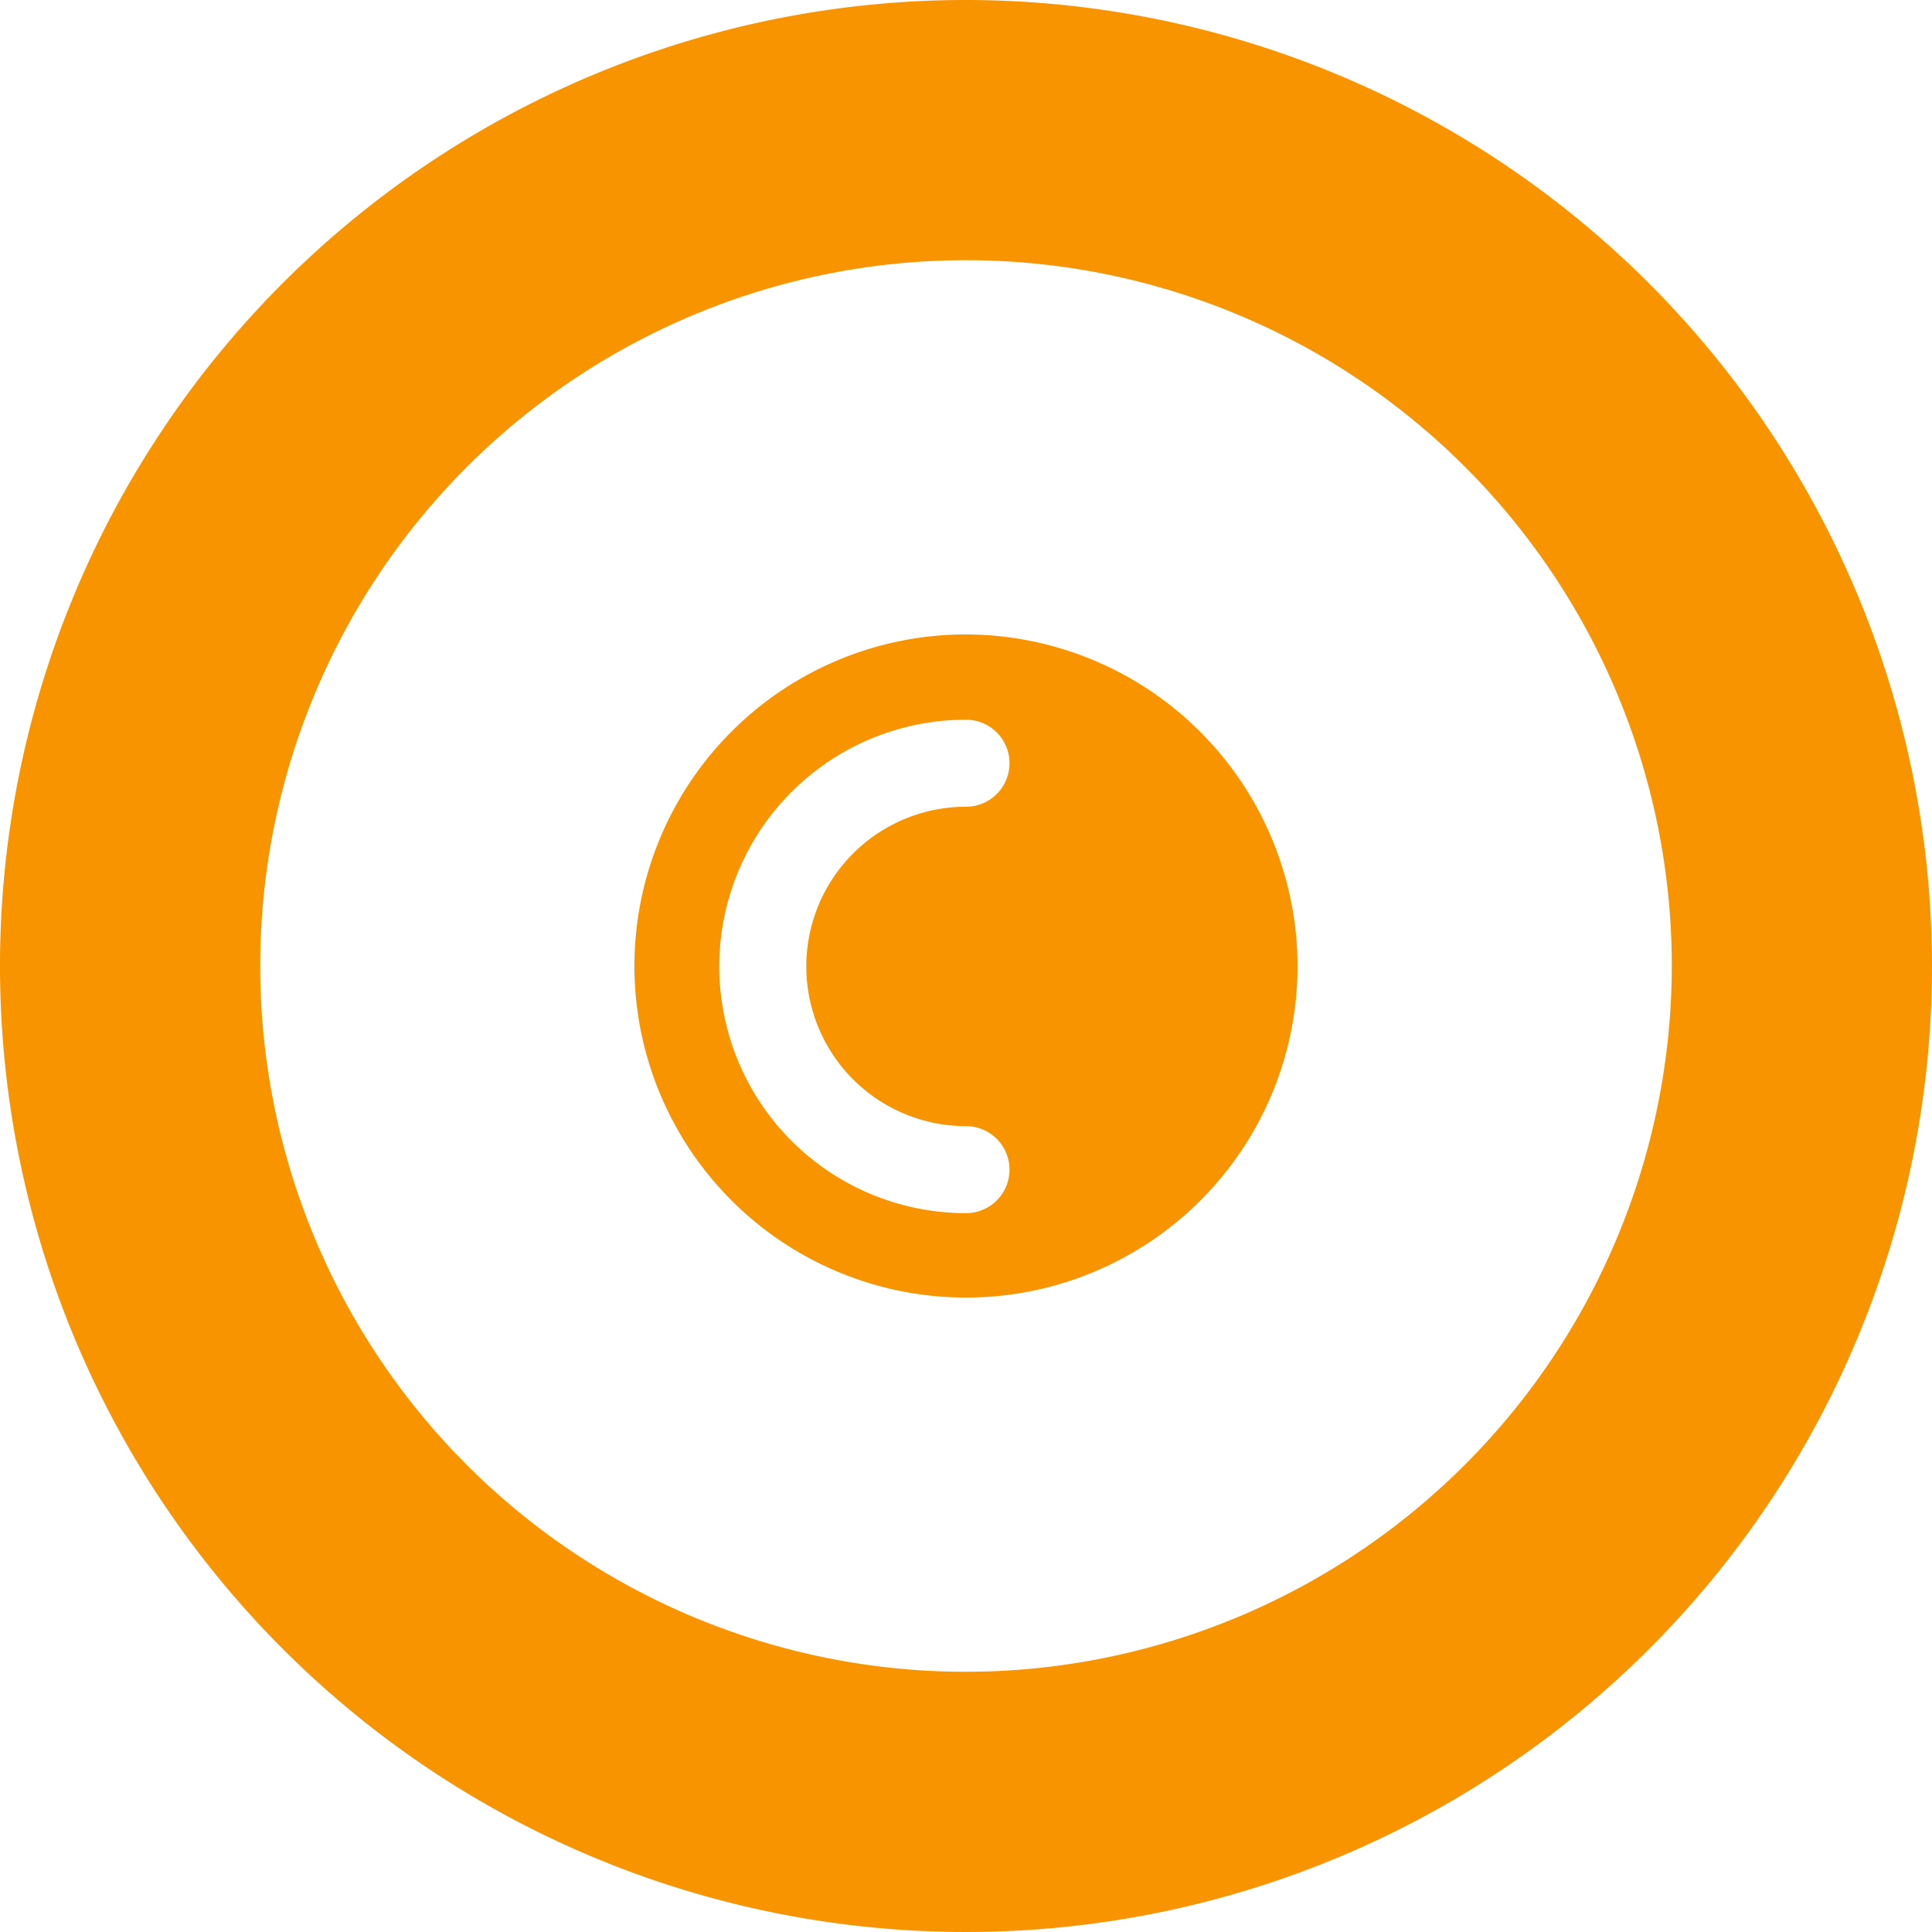
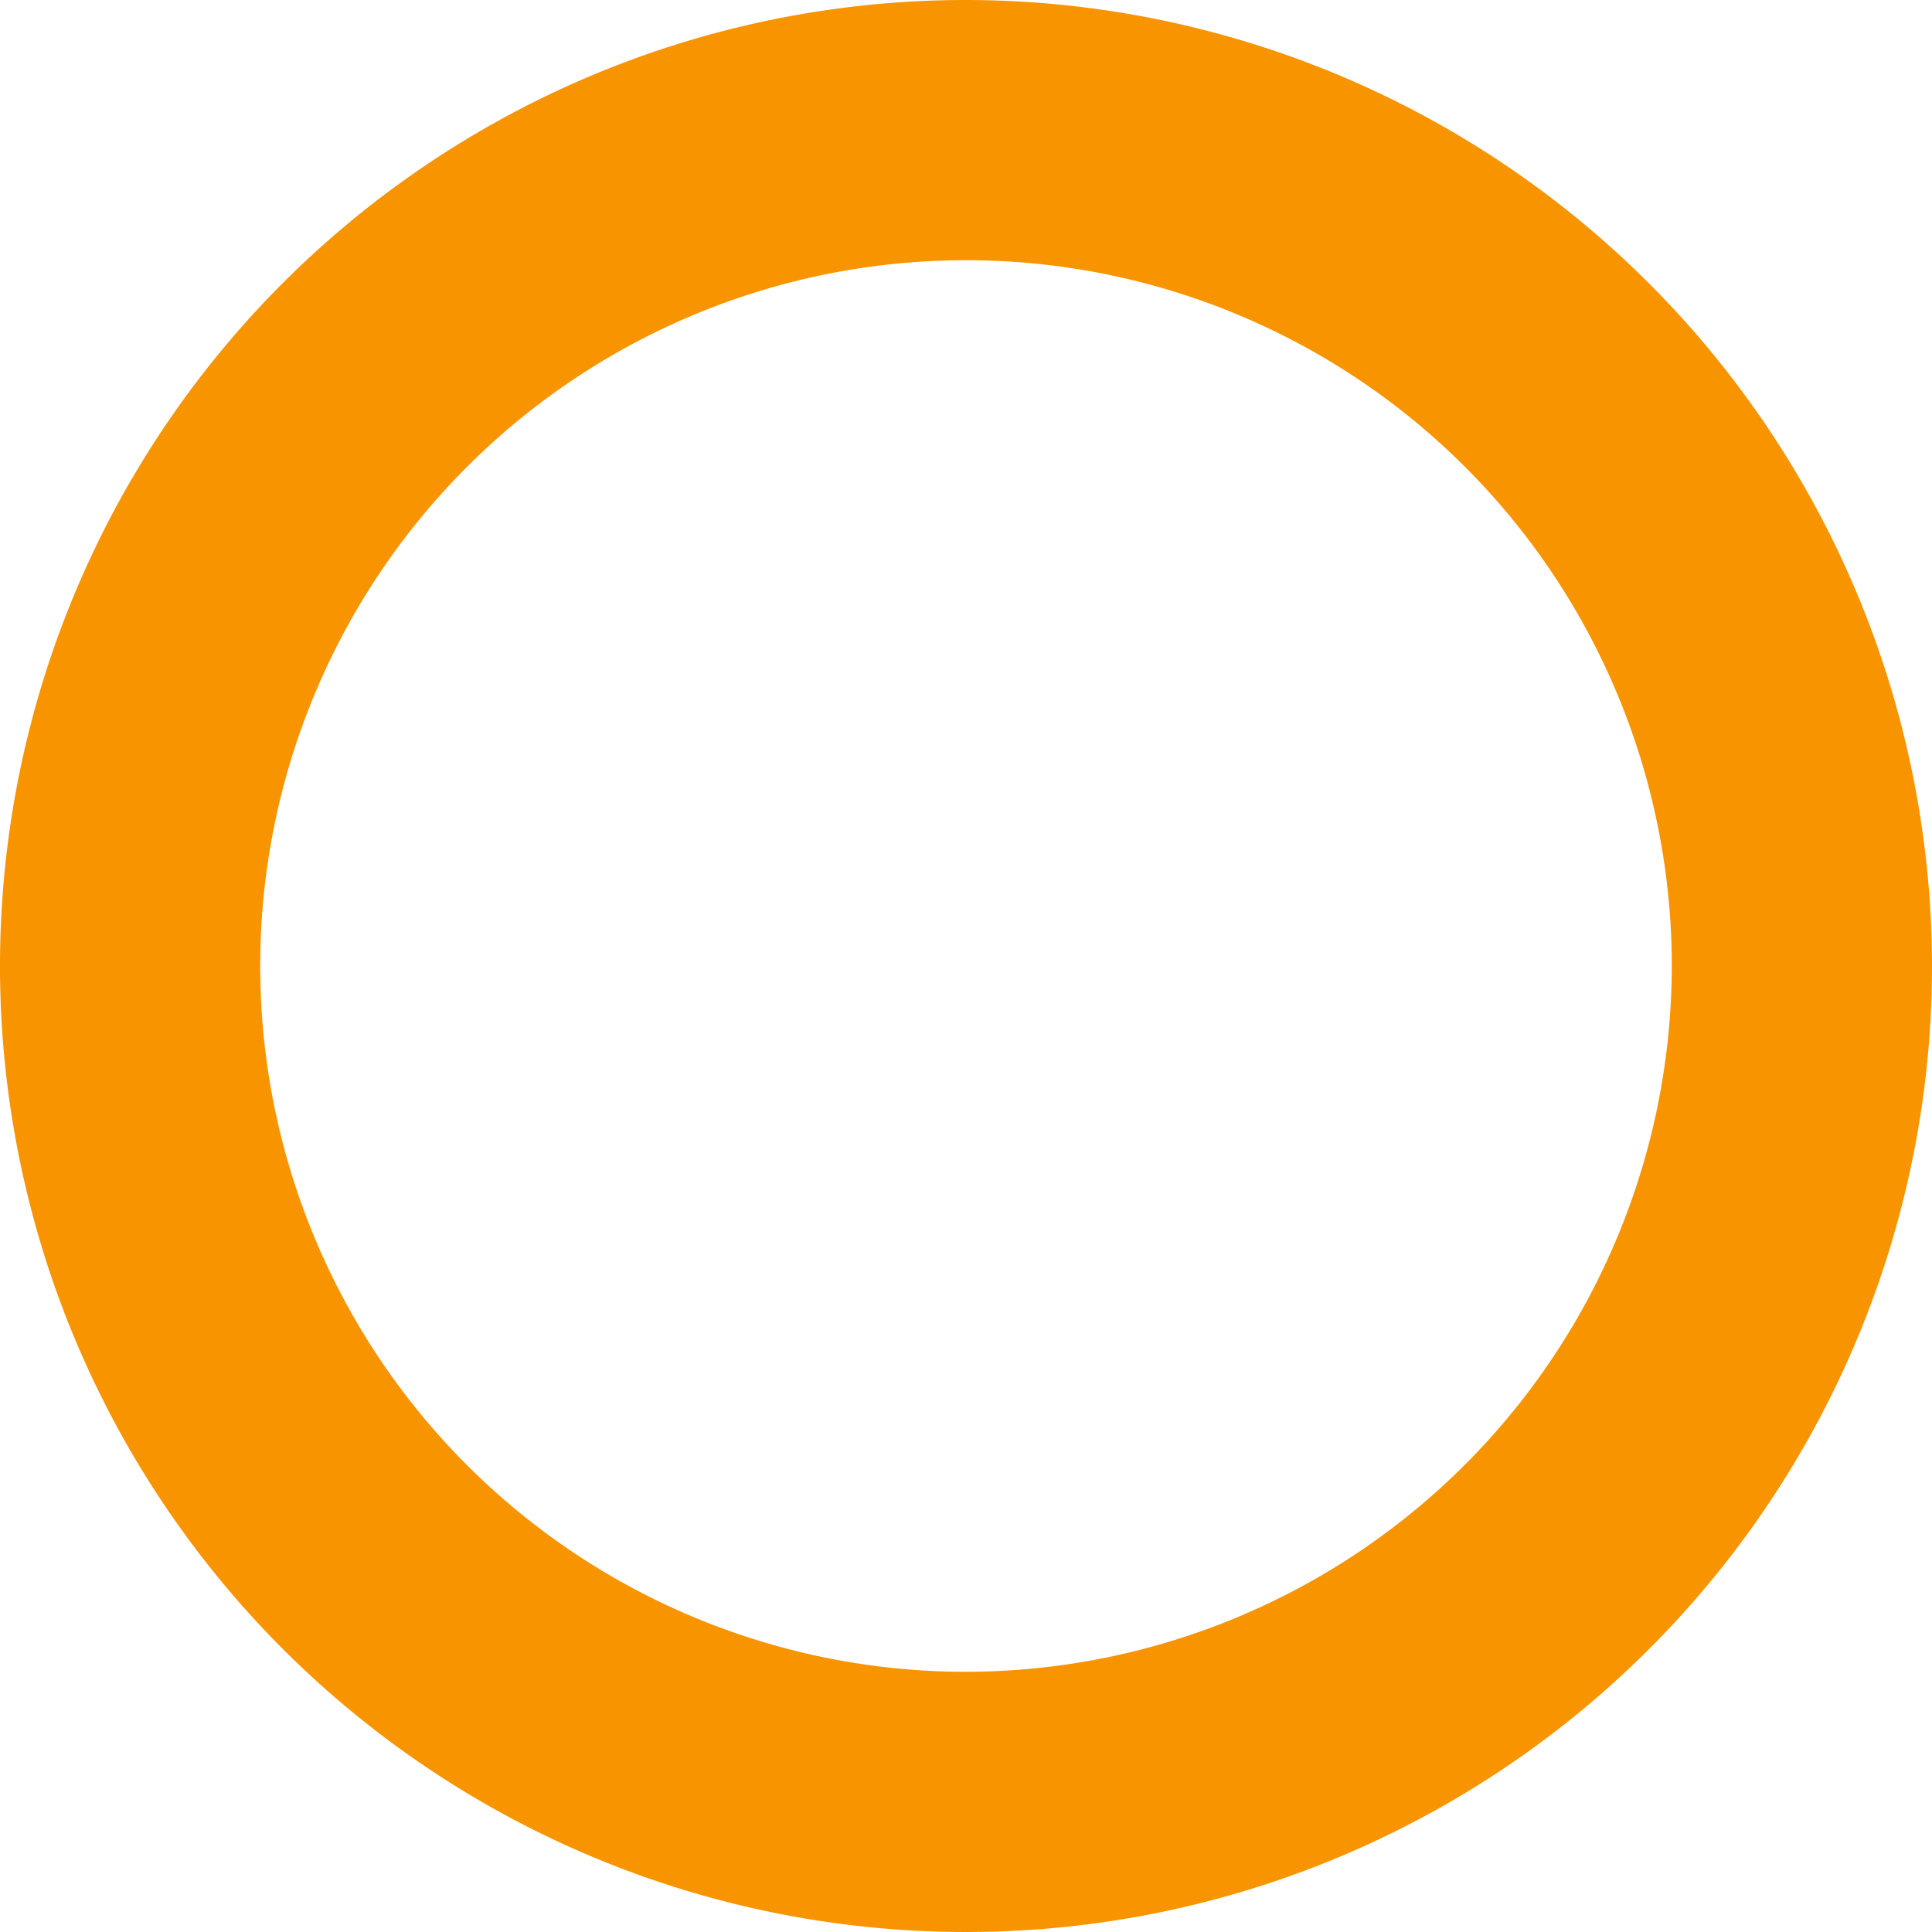
<svg xmlns="http://www.w3.org/2000/svg" viewBox="0 0 22.2 22.2">
  <title>Plan de travail 180</title>
  <path d="M11.1,0A11.1,11.1,0,1,0,22.2,11.1,11.11,11.11,0,0,0,11.1,0Zm0,19.21a8.11,8.11,0,1,1,8.11-8.11A8.12,8.12,0,0,1,11.1,19.21Z" fill="#f79400" />
-   <path d="M11.1,7.29a3.81,3.81,0,1,0,3.81,3.81A3.82,3.82,0,0,0,11.1,7.29Zm0,5.65a.5.5,0,0,1,0,1,2.83,2.83,0,1,1,0-5.67.5.5,0,0,1,0,1,1.83,1.83,0,1,0,0,3.67Z" fill="#f79400" />
</svg>